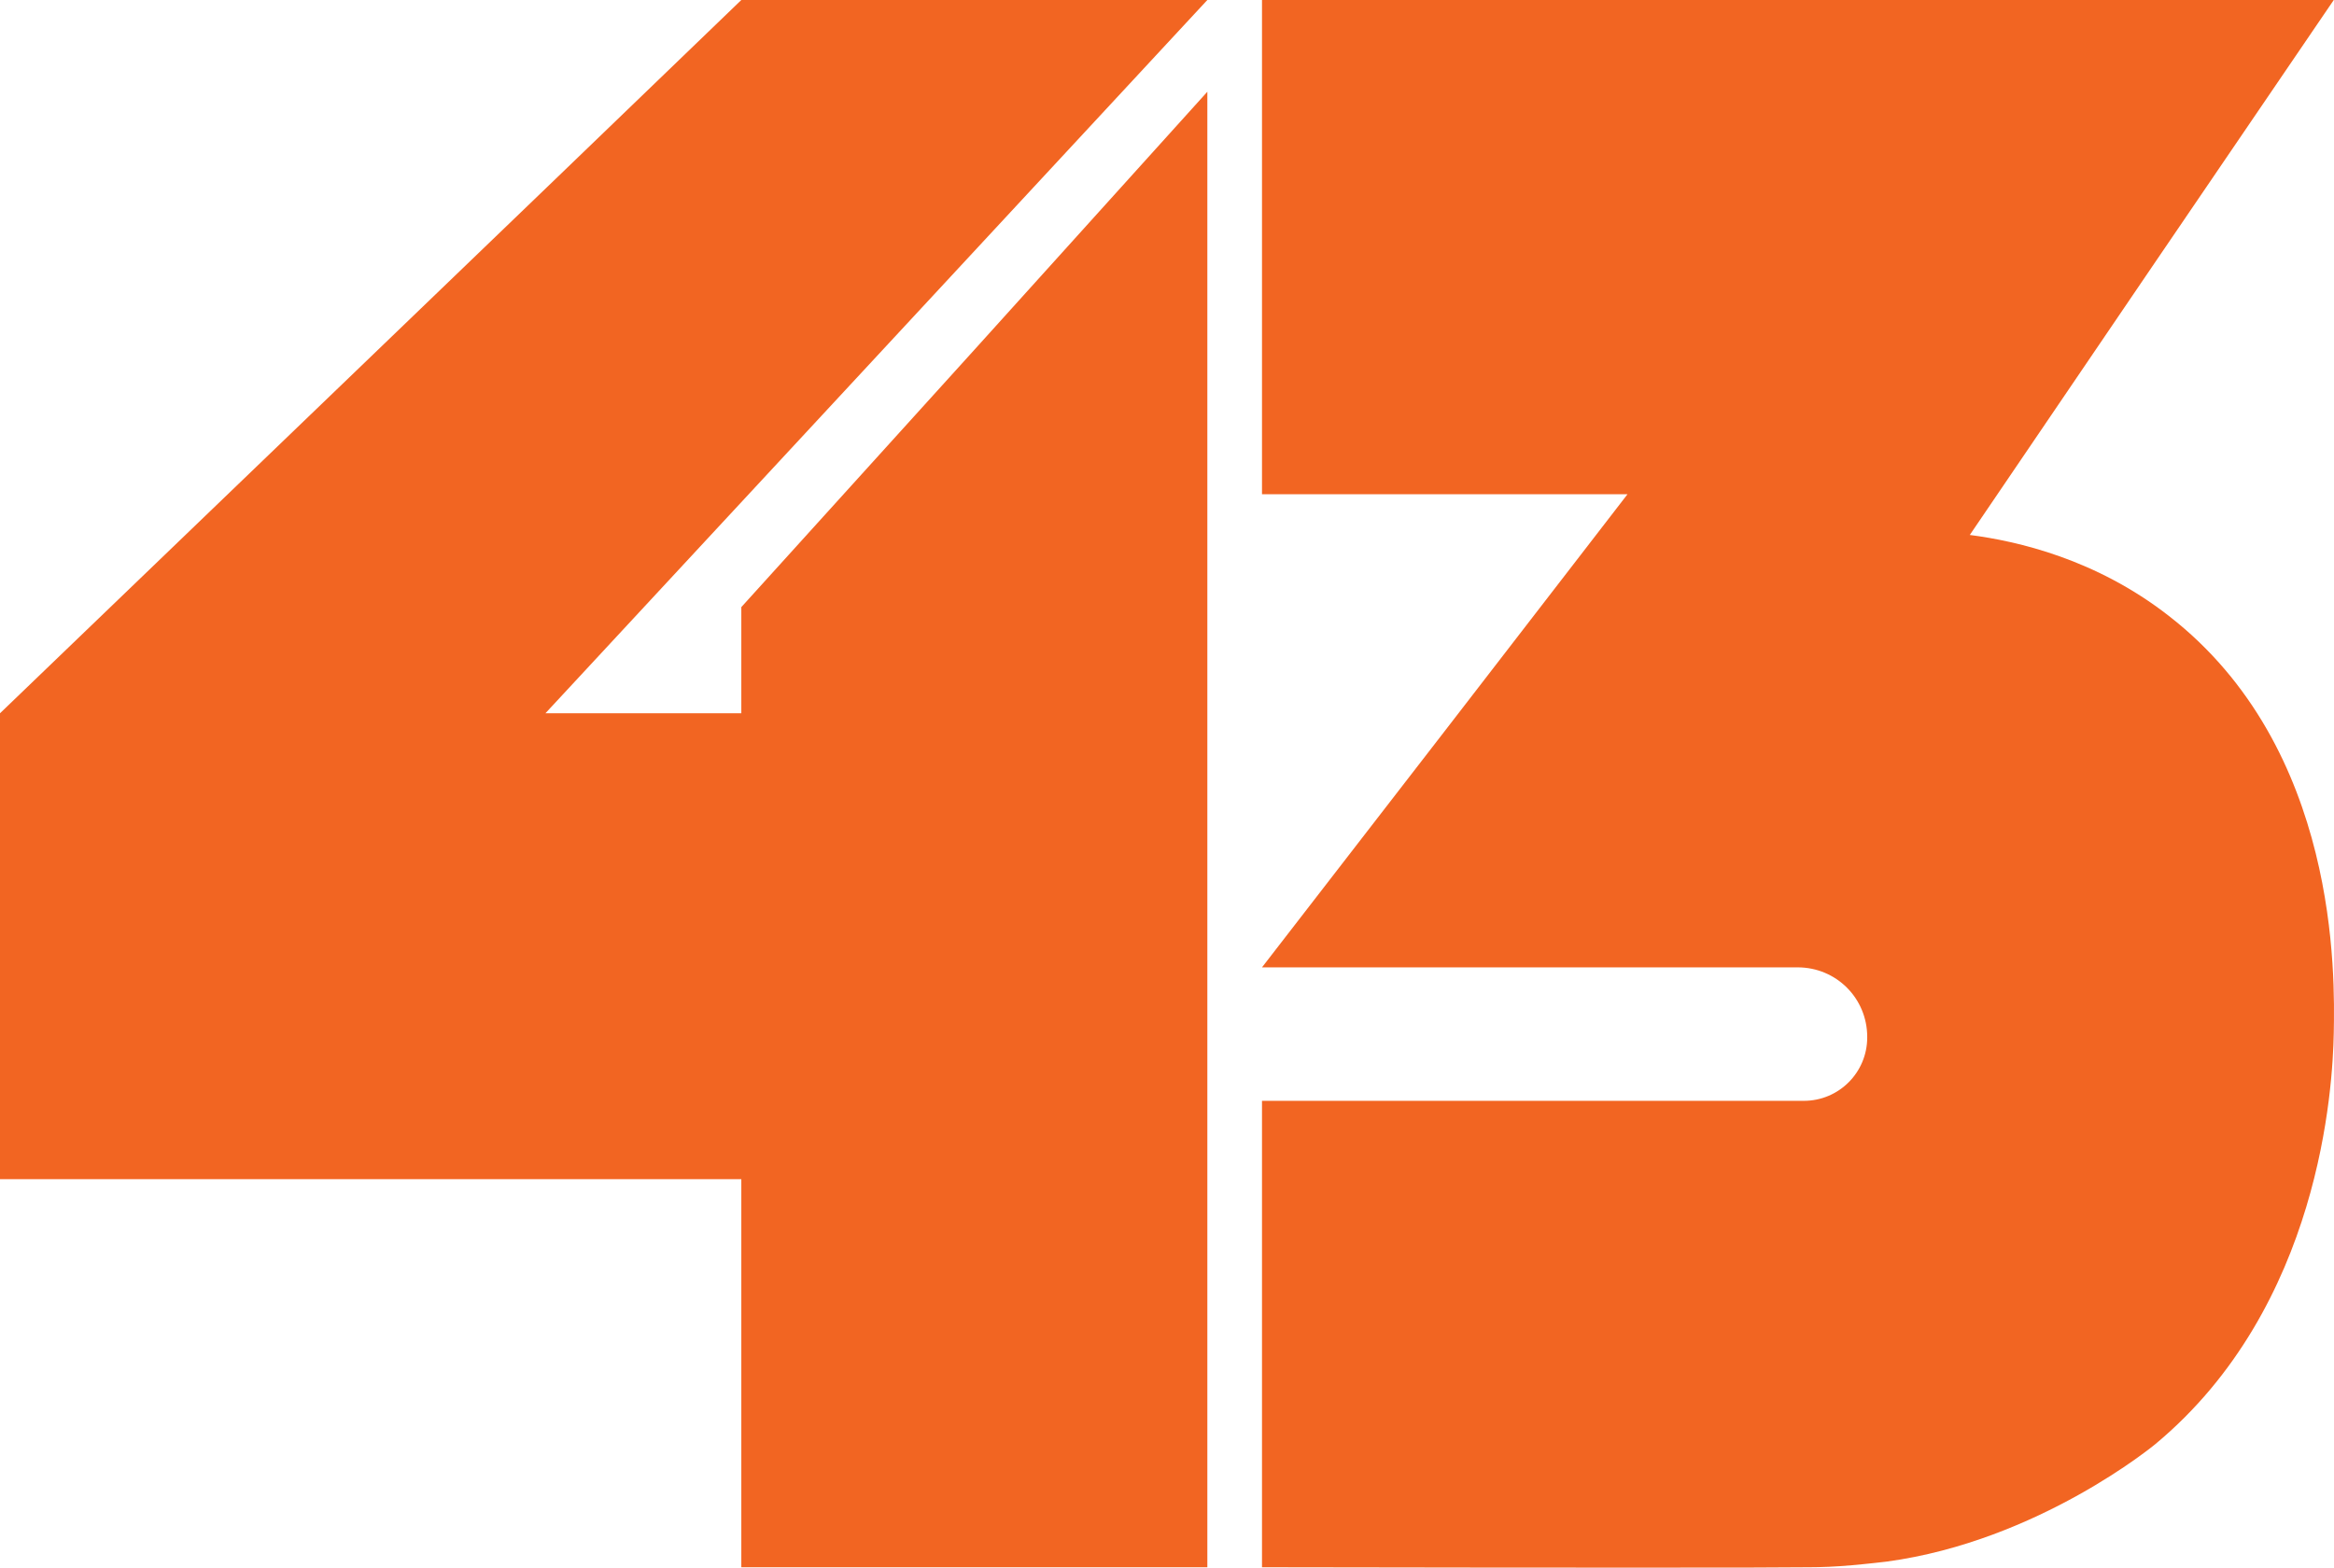
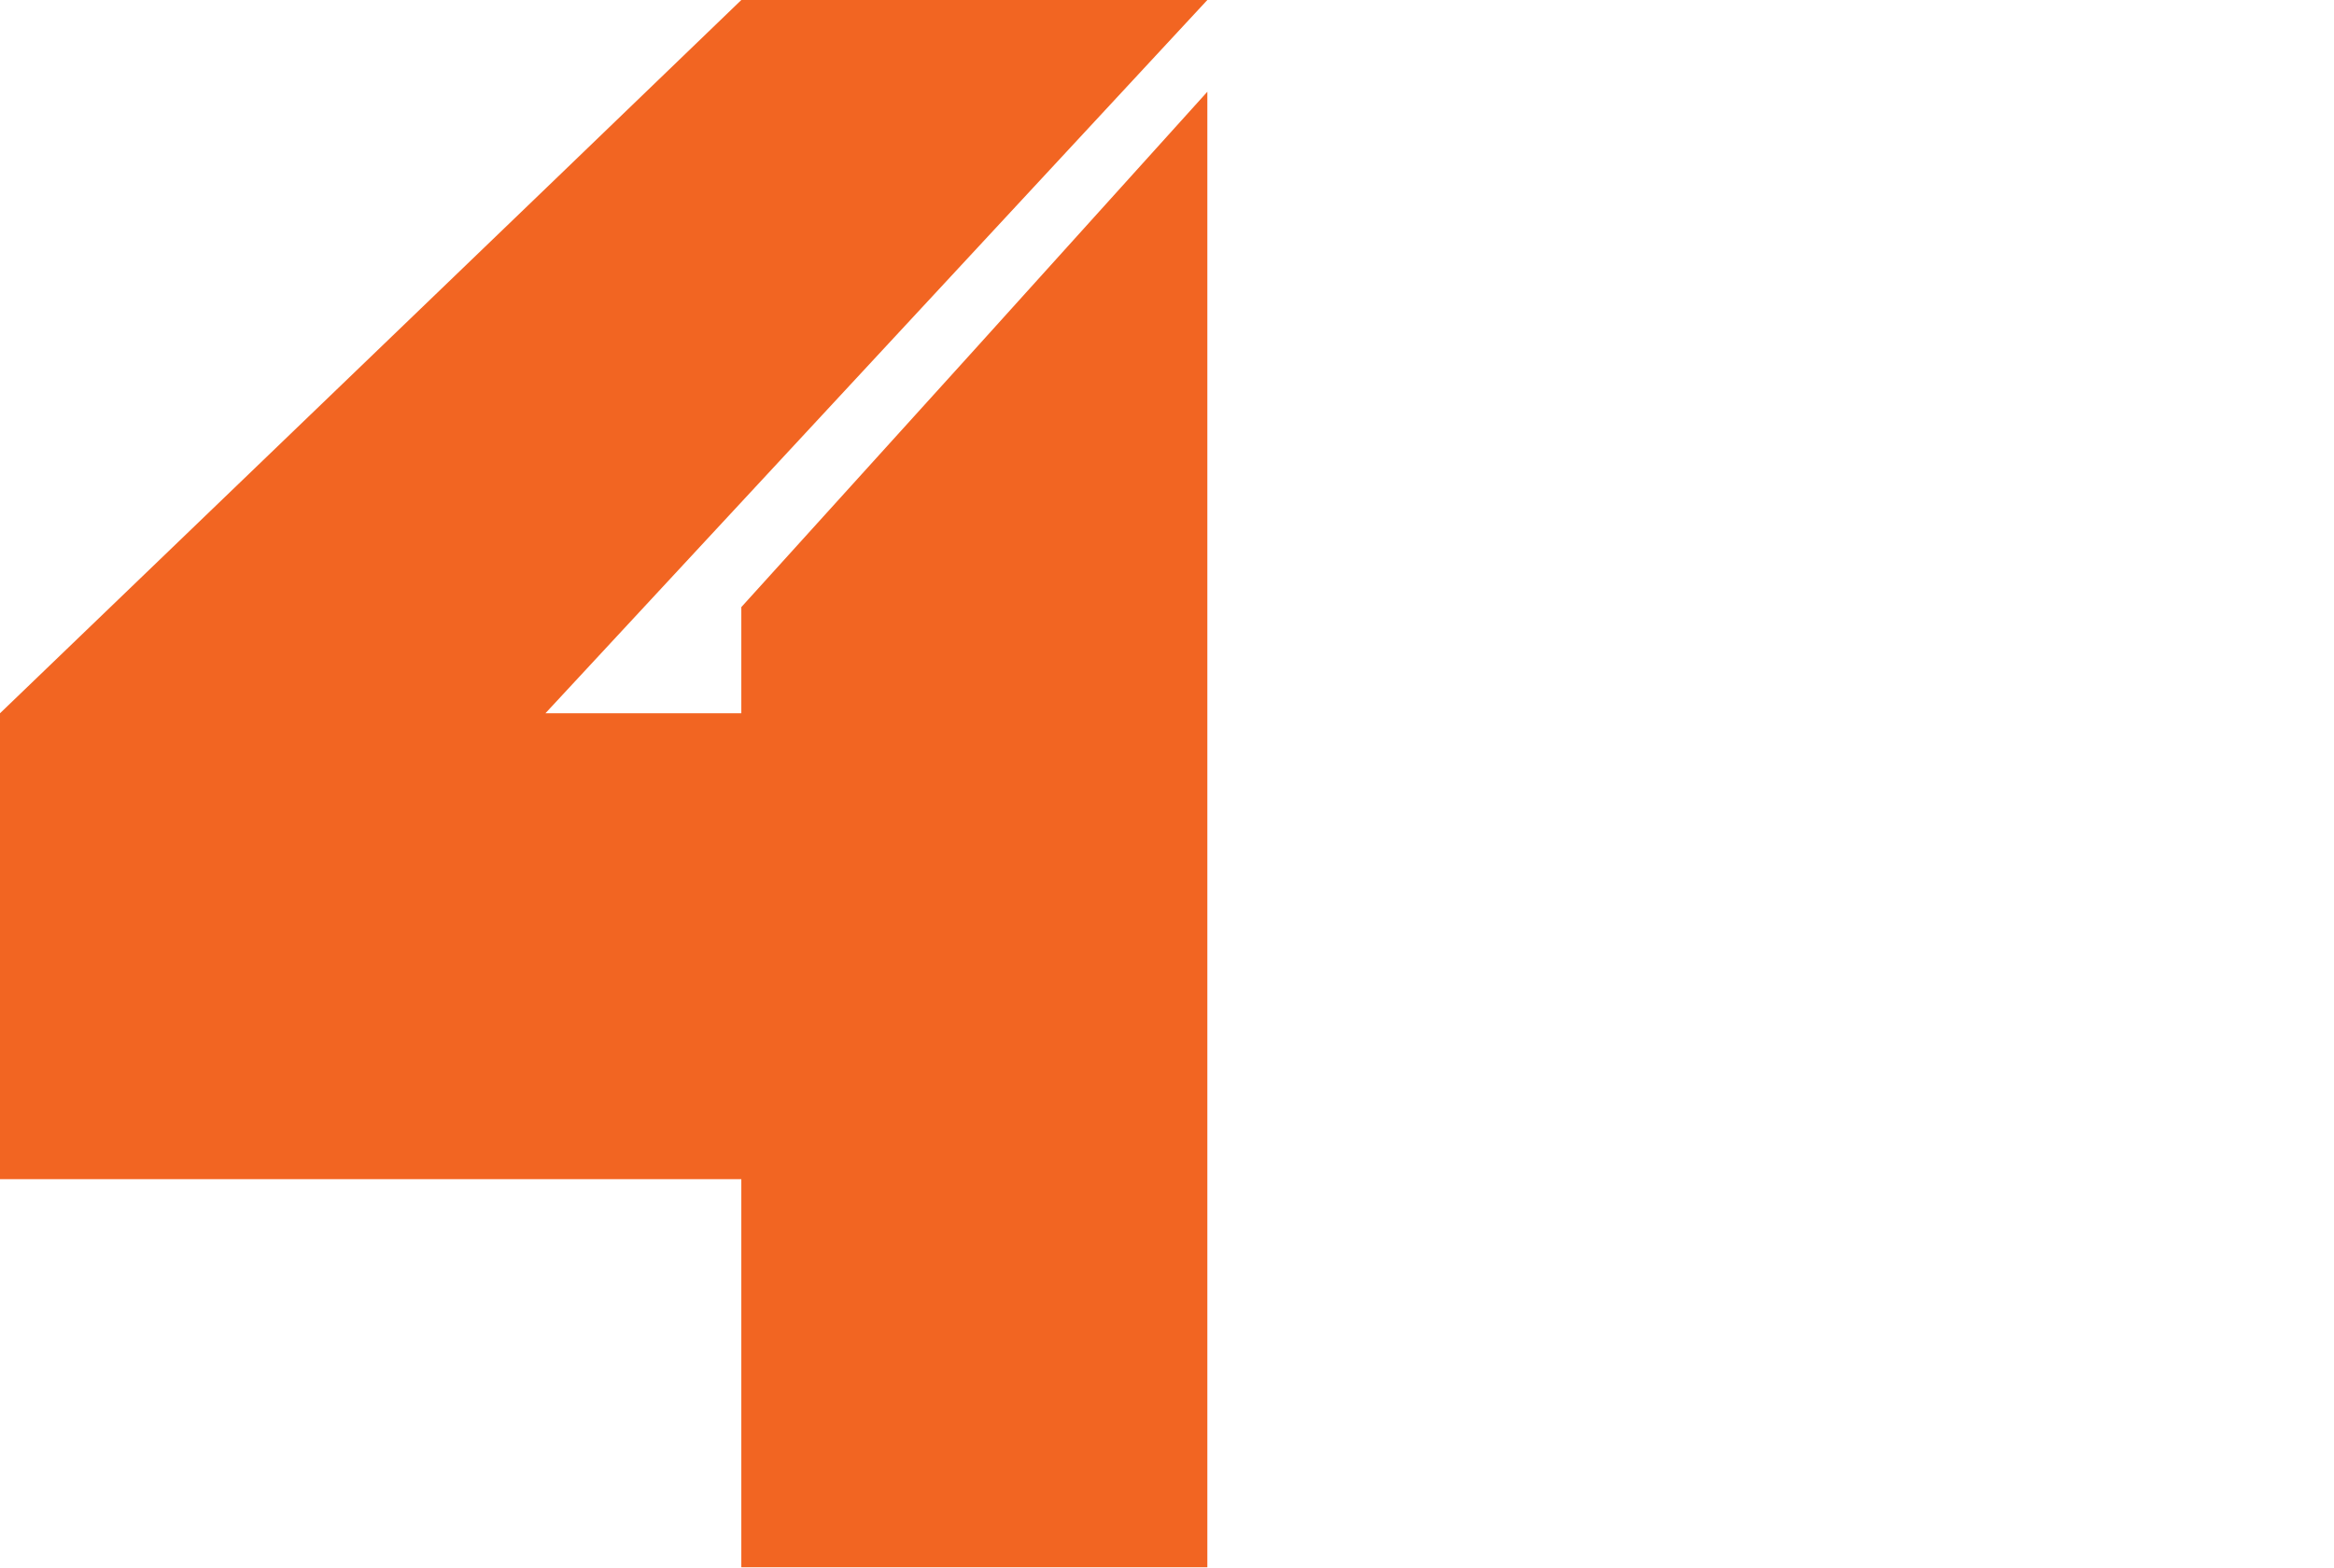
<svg xmlns="http://www.w3.org/2000/svg" xmlns:ns1="http://sodipodi.sourceforge.net/DTD/sodipodi-0.dtd" xmlns:ns2="http://www.inkscape.org/namespaces/inkscape" version="1.1" id="Layer_1" x="0px" y="0px" viewBox="0 0 452.746 304.175" xml:space="preserve" ns1:docname="KBRG_43.svg" width="452.746" height="304.175" ns2:version="1.4.2 (f4327f4, 2025-05-13)">
  <defs id="defs2" />
  <ns1:namedview id="namedview2" pagecolor="#ffffff" bordercolor="#000000" borderopacity="0.25" ns2:showpageshadow="2" ns2:pageopacity="0.0" ns2:pagecheckerboard="0" ns2:deskcolor="#d1d1d1" showgrid="false" ns2:zoom="0.813877" ns2:cx="204.57637" ns2:cy="187.37475" ns2:window-width="1366" ns2:window-height="697" ns2:window-x="-8" ns2:window-y="-8" ns2:window-maximized="1" ns2:current-layer="Layer_1" />
  <path class="st0" d="m 143.8,117.8 c 0,6.9 0,13.7 0,20.6 h -38 C 148.6,92.3 191.4,46.1 234.2,0 H 143.8 C 95.9,46.2 47.9,92.3 0,138.4 v 90.4 h 143.8 c 0,25.1 0,50.2 0,75.3 30.1,0 60.3,0 90.4,0 0,-95.4 0,-190.9 0,-286.3 -30.1,33.4 -60.2,66.7 -90.4,100 z" id="path5" style="fill:#f26522" />
-   <path class="st0" d="M 452.7,0 H 244.8 v 95.9 h 70.9 c -23.6,30.6 -47.2,61.2 -70.9,91.8 h 103.9 c 7.5,0 13.5,6 13.5,13.5 v 0.1 c 0,6.8 -5.5,12.3 -12.3,12.3 H 244.8 v 90.5 c 58.2,0.1 100.6,0.1 106.2,0 2.1,0 5,-0.1 8.3,-0.4 0,0 3.4,-0.3 6.7,-0.7 29.5,-4 52.1,-22.8 52.1,-22.8 32.1,-26.7 34.4,-69.4 34.6,-79.7 0.2,-11 1.1,-55.3 -32,-81 -14.1,-11 -29.3,-14.5 -38.6,-15.7 23.5,-34.6 47,-69.2 70.6,-103.8 z" id="path6" style="fill:#f26522" />
</svg>